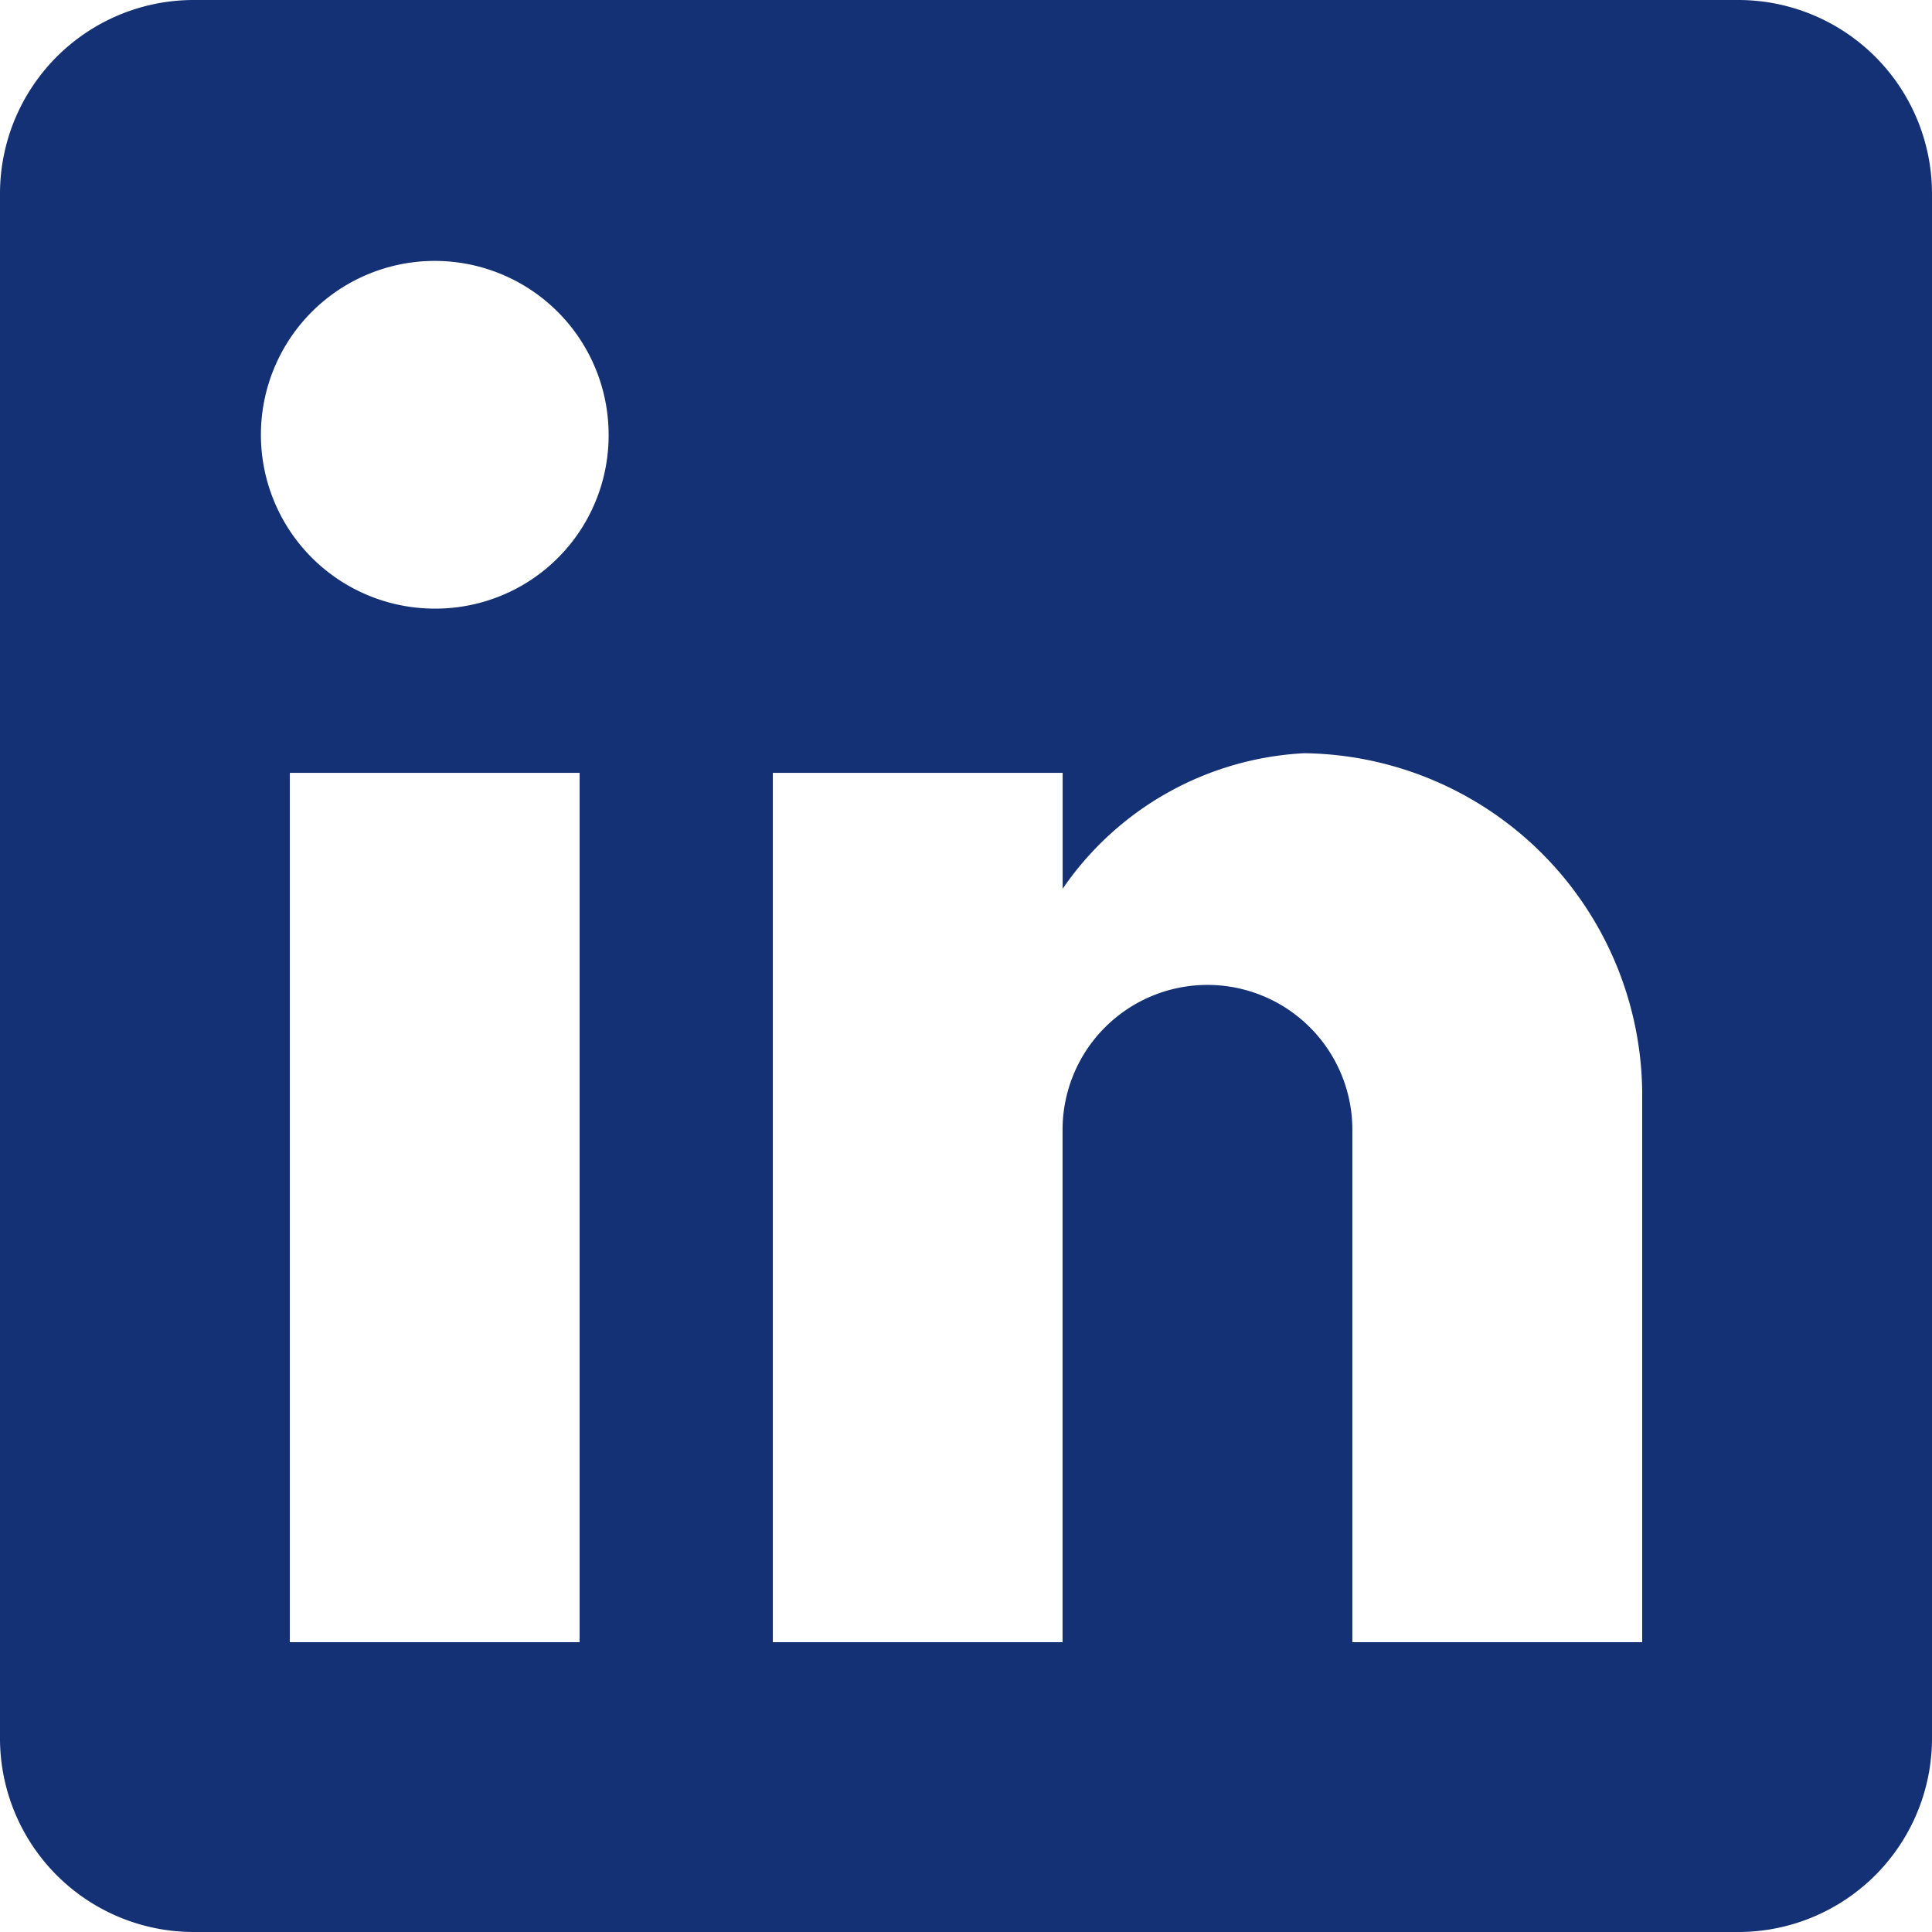
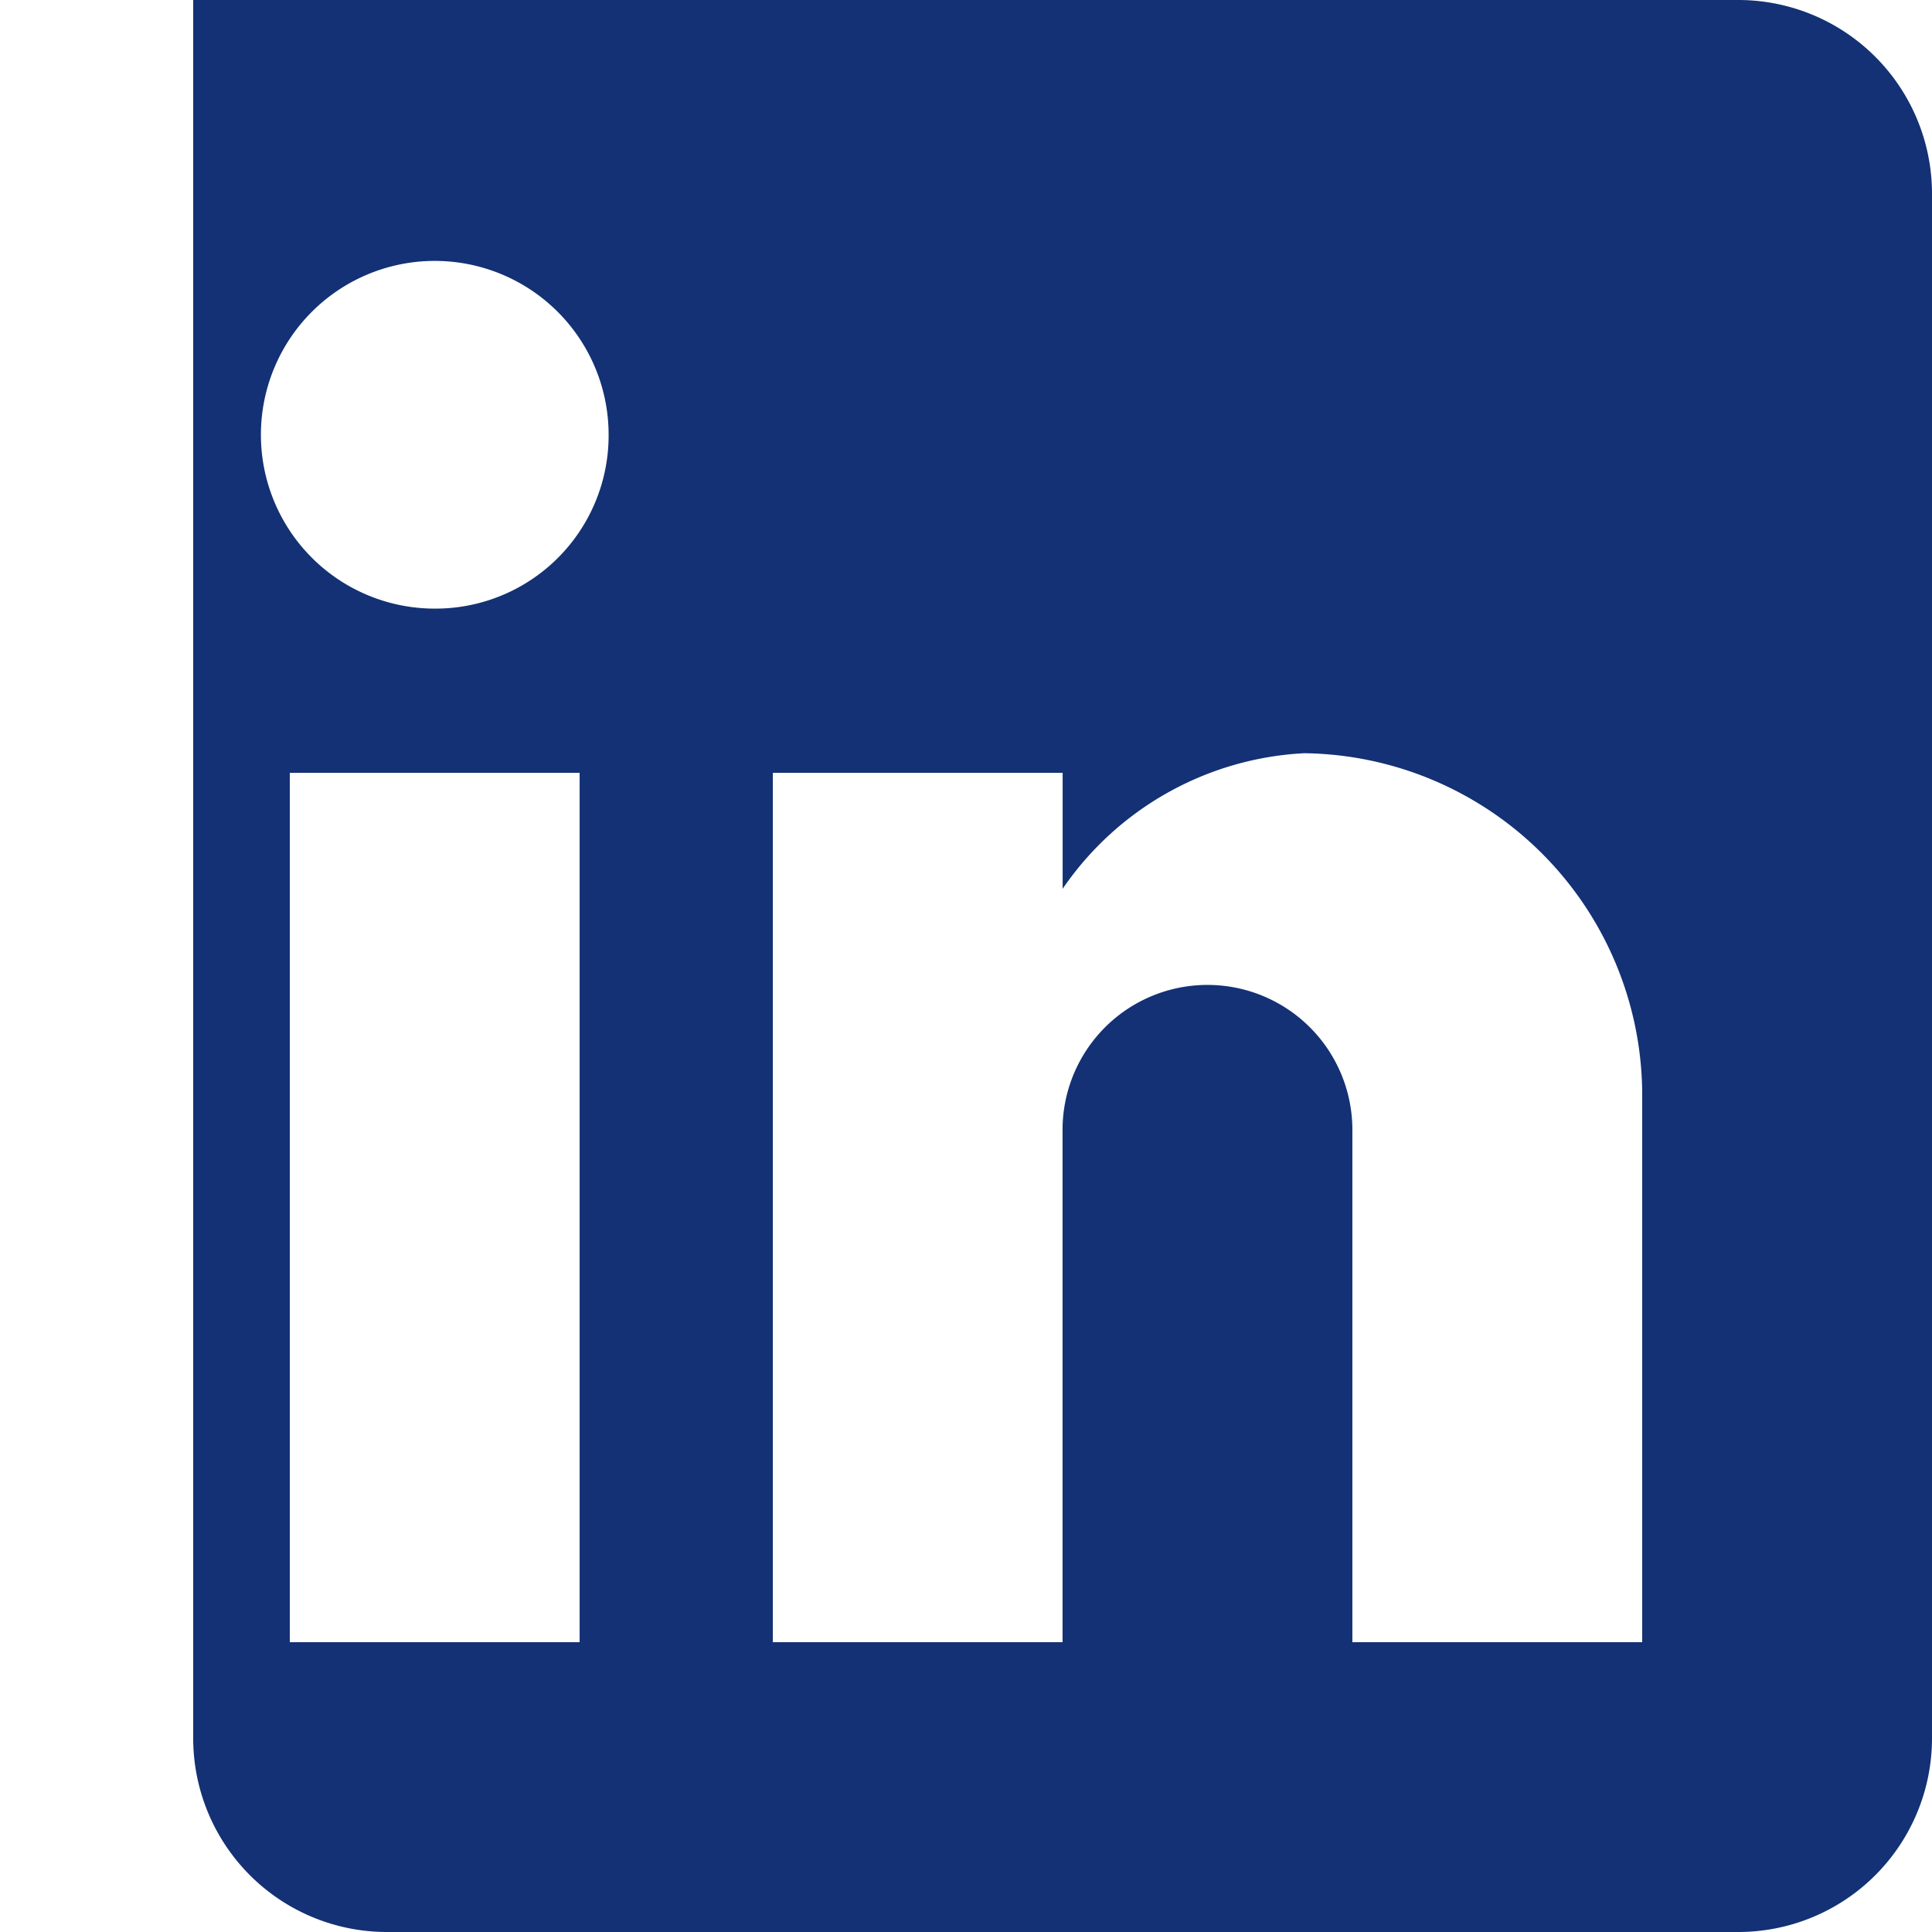
<svg xmlns="http://www.w3.org/2000/svg" width="22.059" height="22.059" viewBox="0 0 22.059 22.059">
  <g id="linkedin-logo" transform="translate(0)">
    <g id="post-linkedin" transform="translate(0)">
-       <path id="Path_79309" data-name="Path 79309" d="M19.853,0H2.206A2.212,2.212,0,0,0,0,2.206V19.853a2.212,2.212,0,0,0,2.206,2.206H19.853a2.212,2.212,0,0,0,2.206-2.206V2.206A2.212,2.212,0,0,0,19.853,0ZM6.618,18.75H3.309V8.824H6.618ZM4.963,6.949A1.985,1.985,0,1,1,6.949,4.963,1.977,1.977,0,0,1,4.963,6.949ZM18.75,18.75H15.441V12.9a1.654,1.654,0,0,0-3.309,0V18.75H8.824V8.824h3.309v1.324A3.563,3.563,0,0,1,14.89,8.6a3.908,3.908,0,0,1,3.86,3.86Z" fill="#133174" />
+       <path id="Path_79309" data-name="Path 79309" d="M19.853,0H2.206V19.853a2.212,2.212,0,0,0,2.206,2.206H19.853a2.212,2.212,0,0,0,2.206-2.206V2.206A2.212,2.212,0,0,0,19.853,0ZM6.618,18.75H3.309V8.824H6.618ZM4.963,6.949A1.985,1.985,0,1,1,6.949,4.963,1.977,1.977,0,0,1,4.963,6.949ZM18.75,18.75H15.441V12.9a1.654,1.654,0,0,0-3.309,0V18.75H8.824V8.824h3.309v1.324A3.563,3.563,0,0,1,14.89,8.6a3.908,3.908,0,0,1,3.86,3.86Z" fill="#133174" />
    </g>
  </g>
</svg>